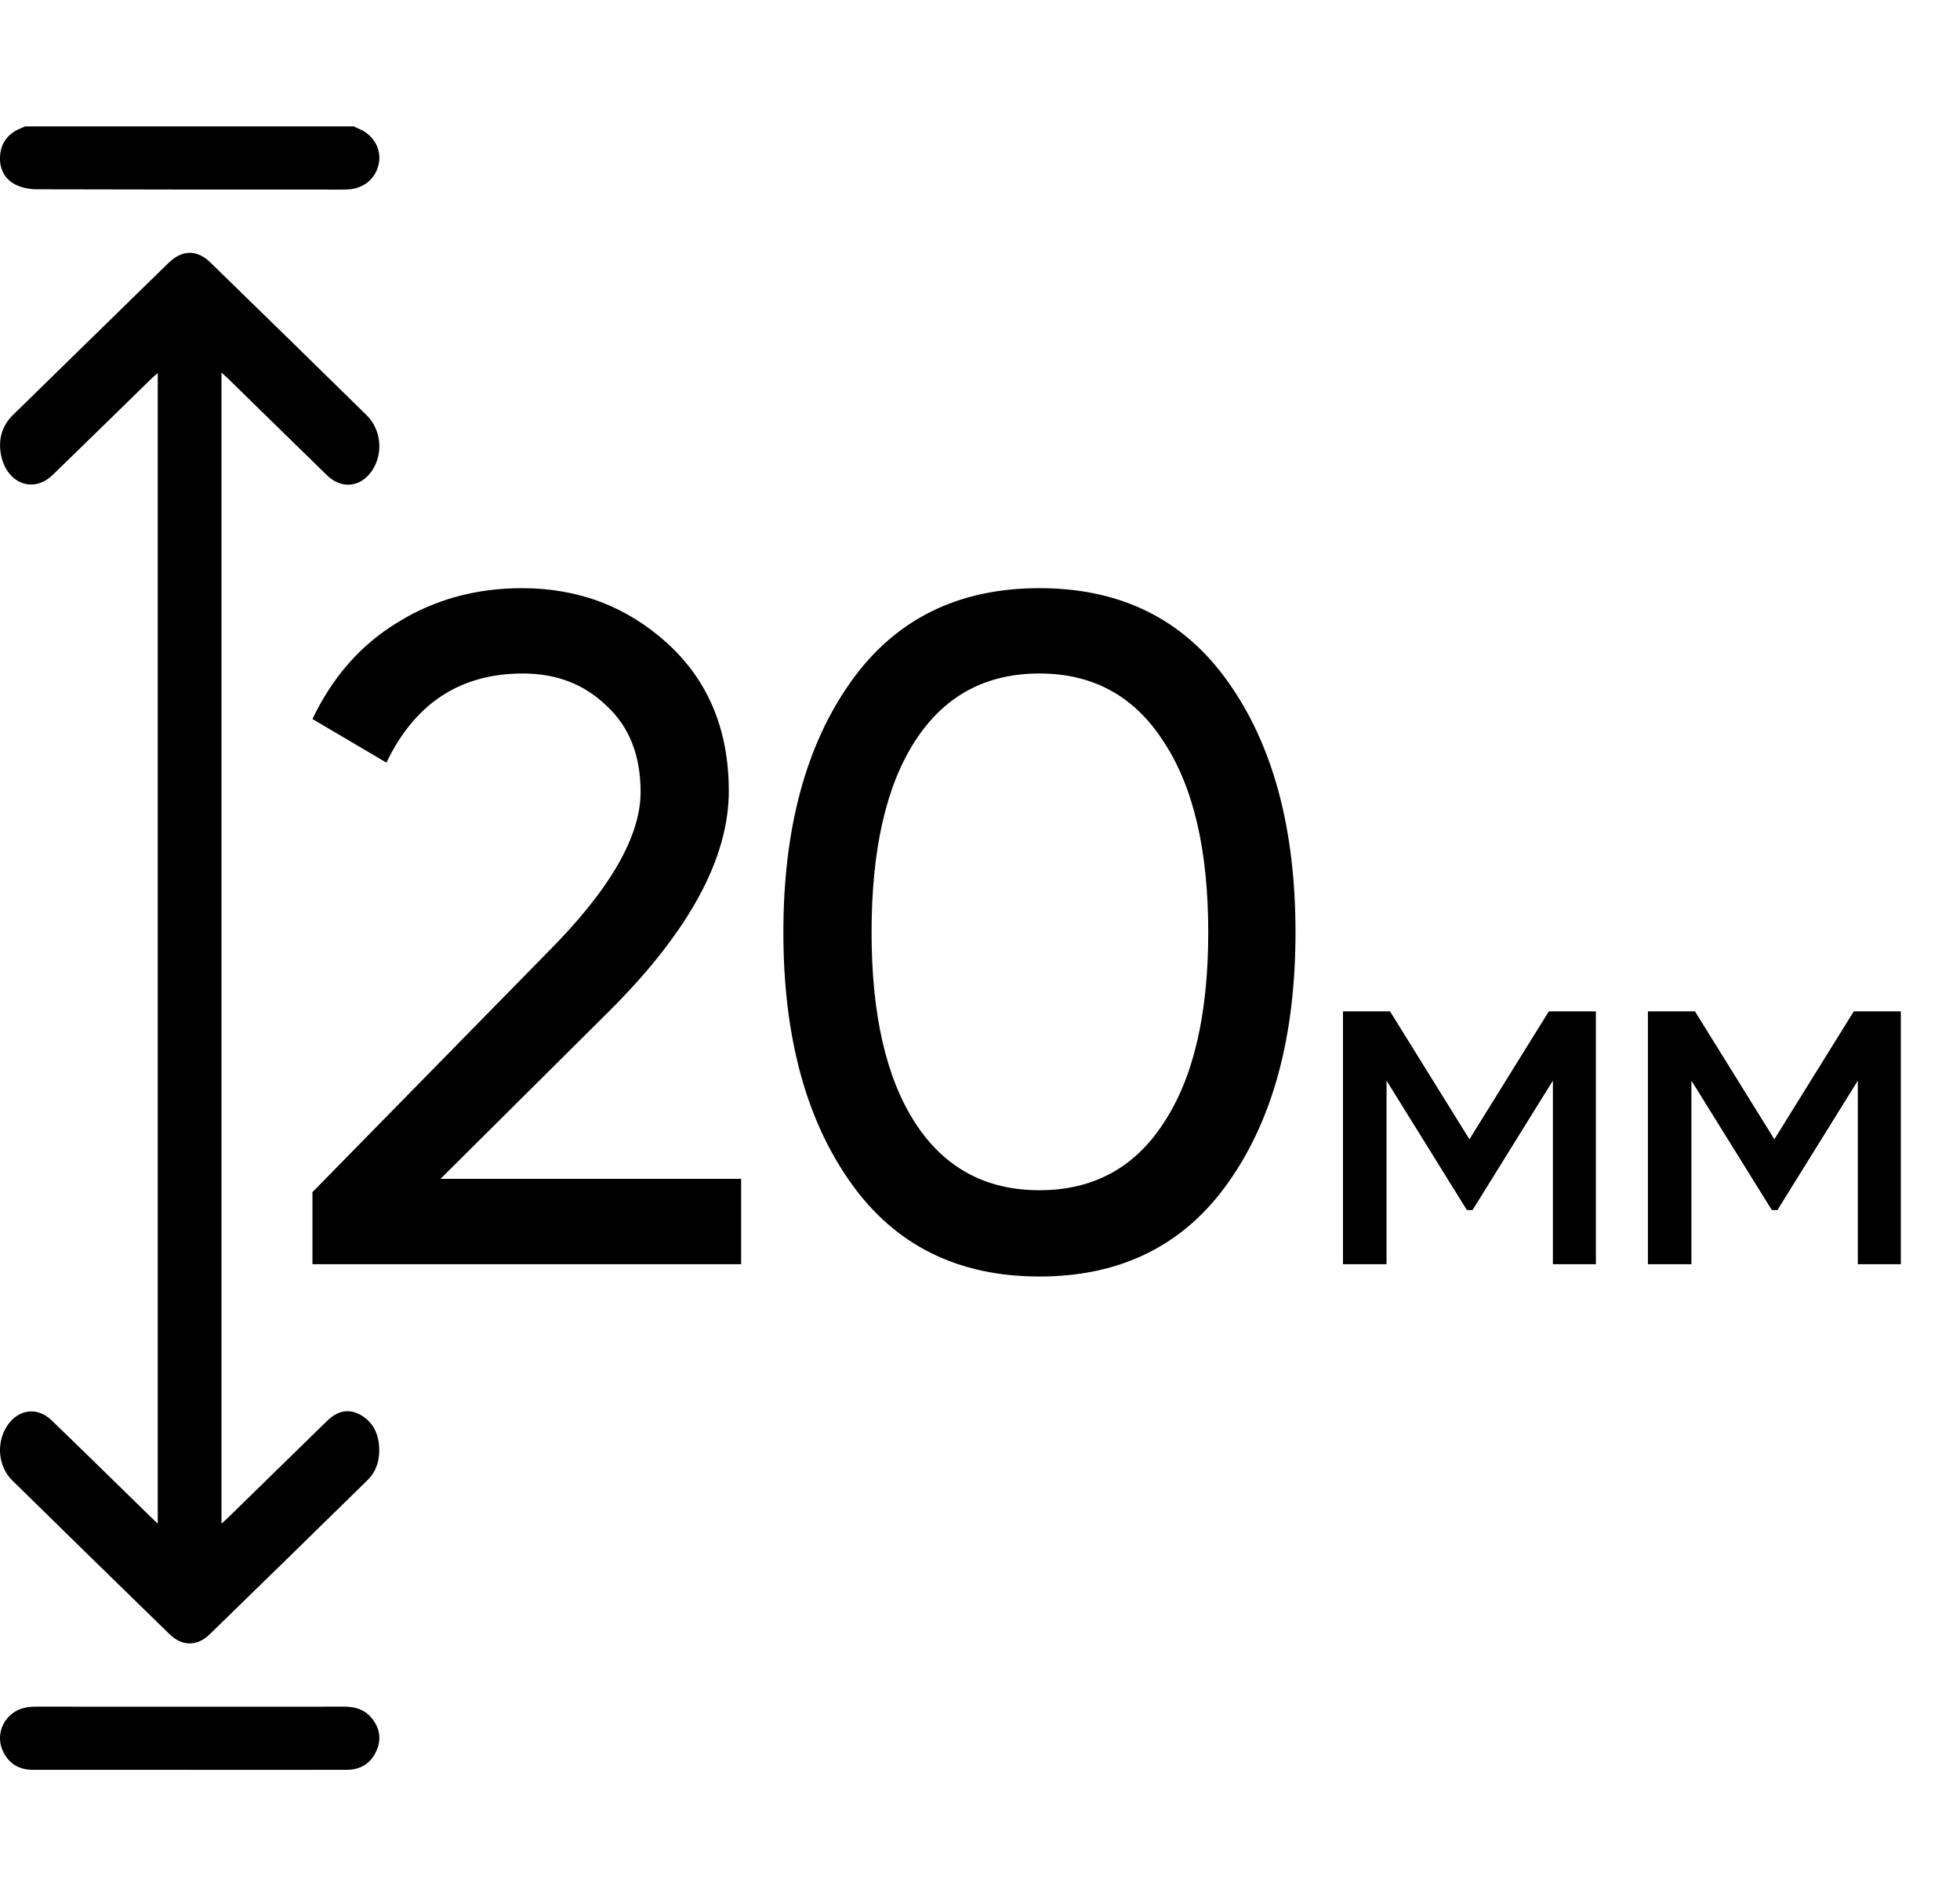
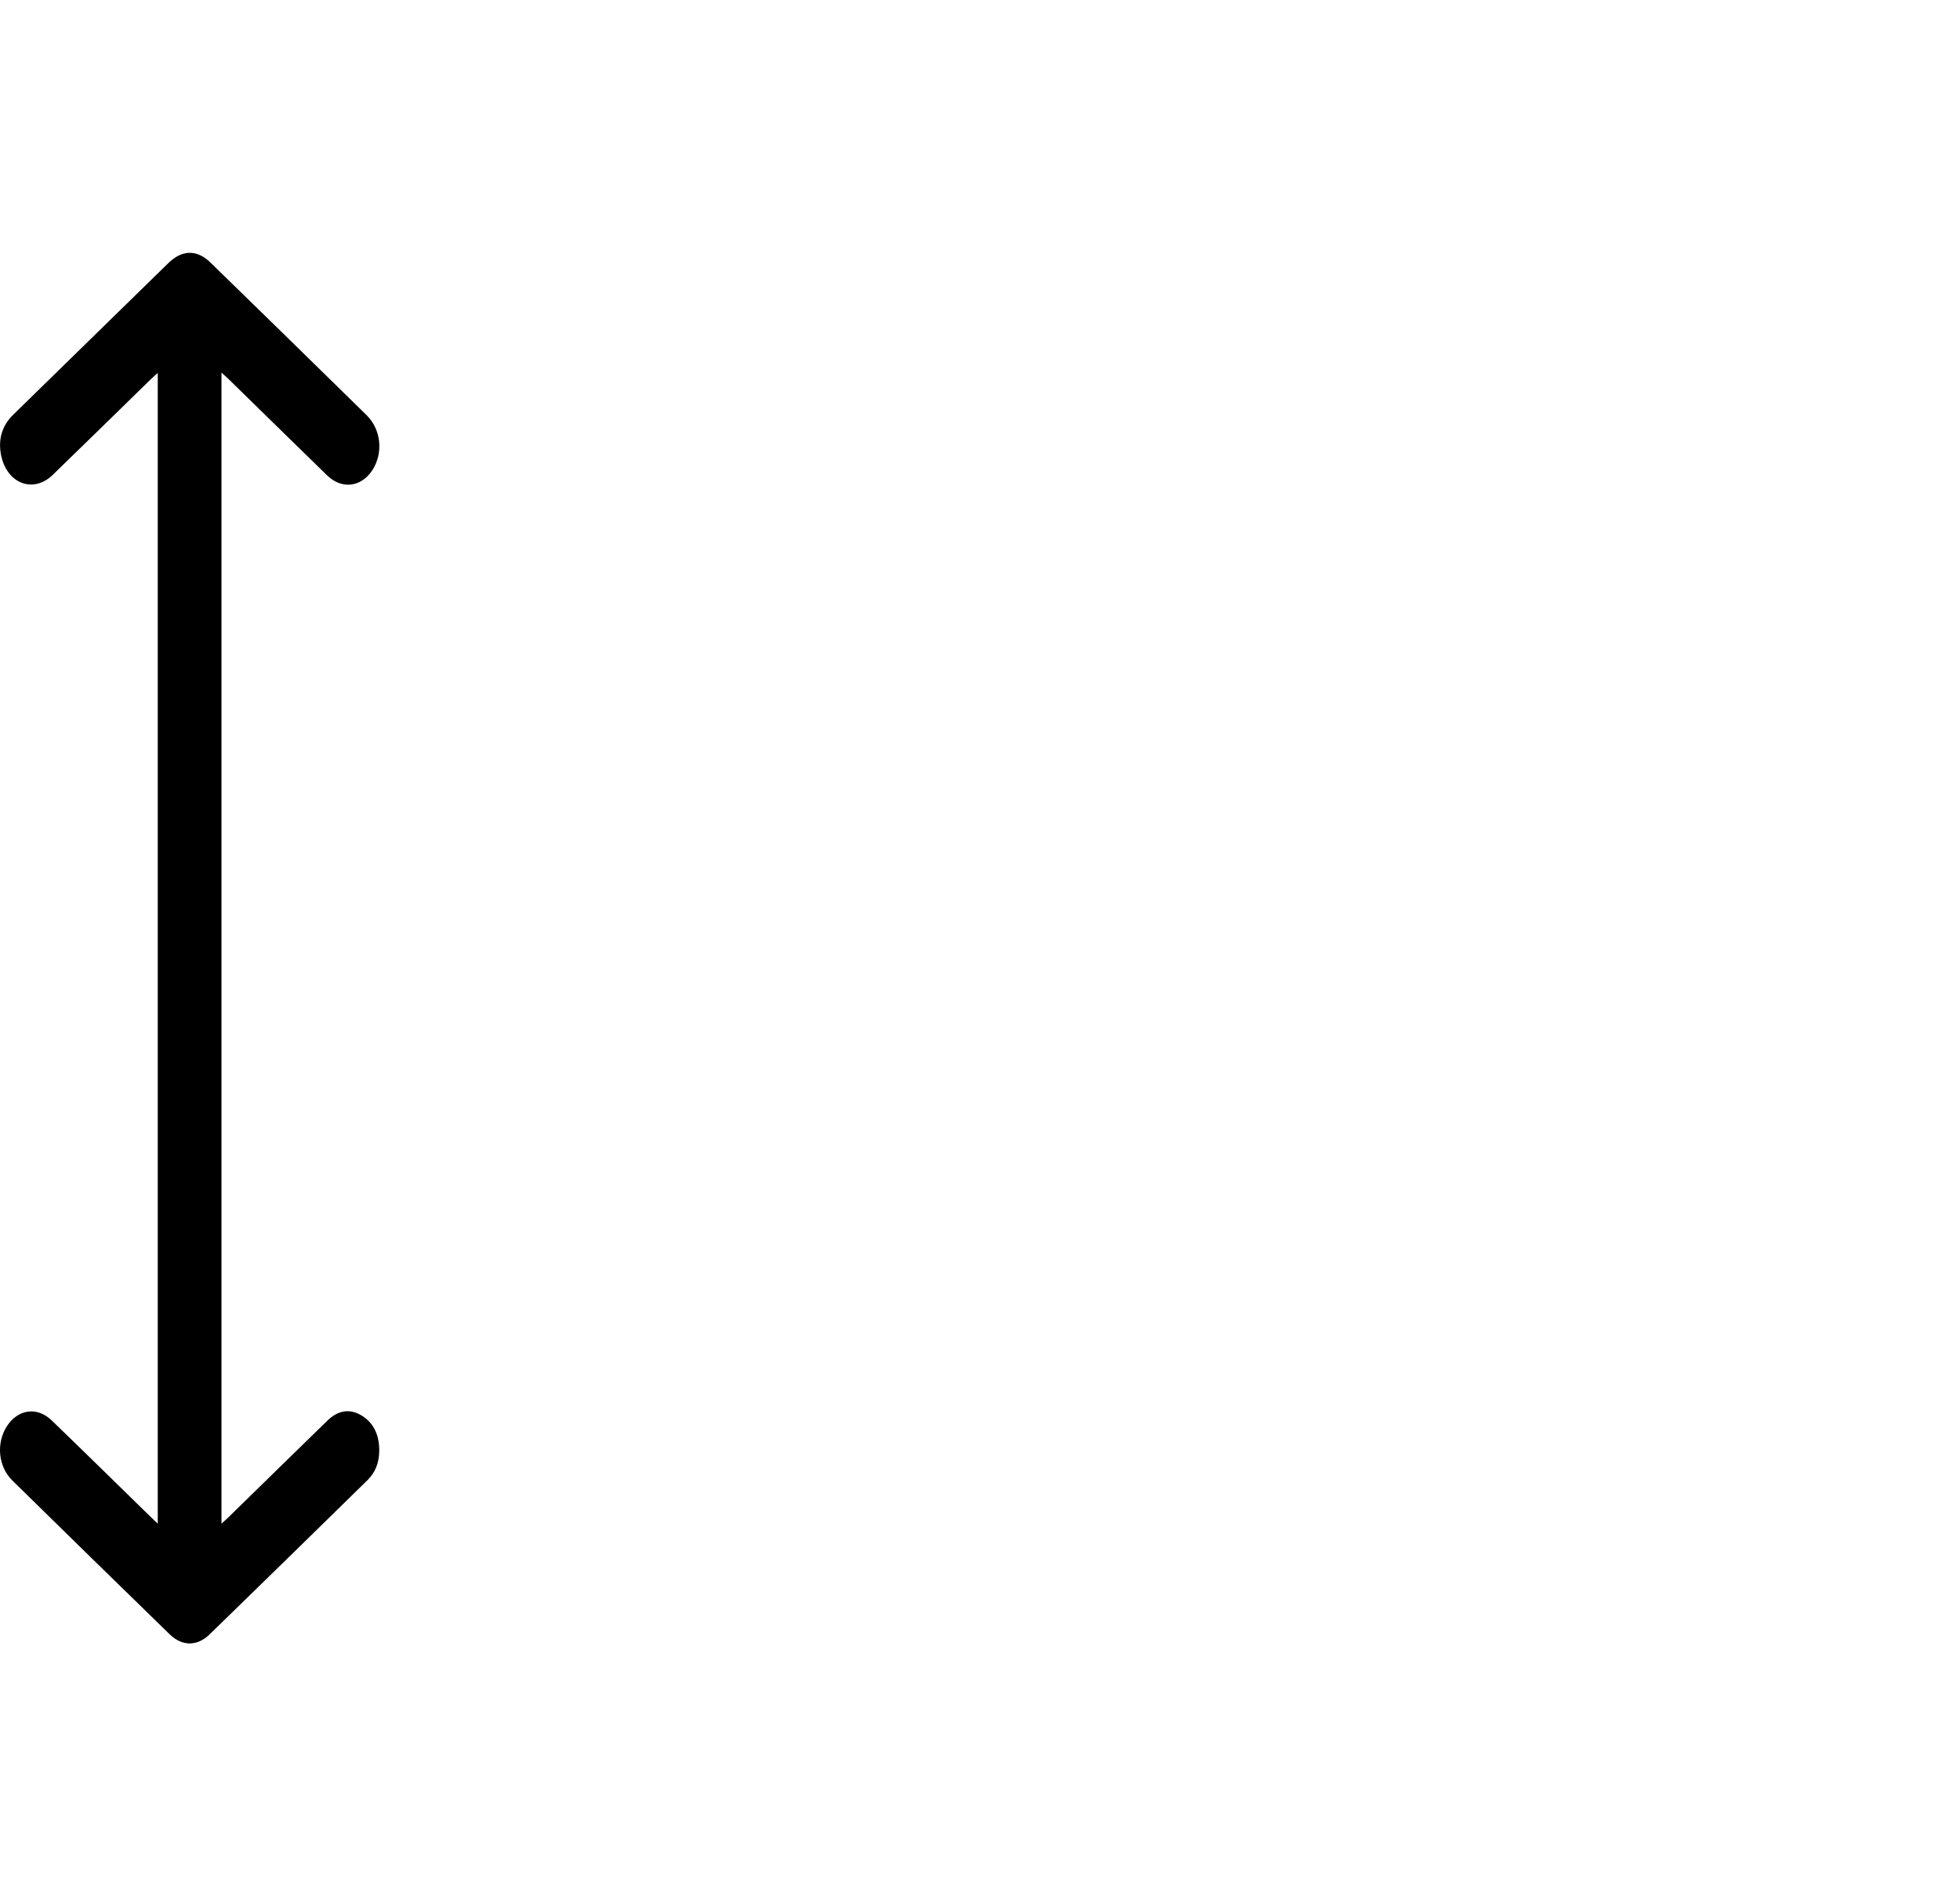
<svg xmlns="http://www.w3.org/2000/svg" width="31" height="30" viewBox="0 0 31 30" fill="none">
-   <path d="M5.6 2C5.614 2.007 5.626 2.016 5.64 2.022C5.889 2.111 6.032 2.332 5.994 2.571C5.955 2.819 5.753 2.991 5.485 2.998C5.341 3.002 5.197 2.999 5.052 2.999C3.562 2.999 2.072 3 0.582 2.995C0.469 2.995 0.346 2.971 0.246 2.921C0.069 2.831 -0.012 2.665 0.001 2.466C0.015 2.267 0.119 2.125 0.302 2.041C0.334 2.027 0.366 2.014 0.397 2C2.132 2 3.866 2 5.6 2Z" fill="black" />
  <path d="M3.503 5.895V24.104C3.549 24.063 3.582 24.035 3.613 24.004C4.134 23.495 4.655 22.984 5.177 22.476C5.349 22.308 5.539 22.277 5.735 22.404C5.917 22.521 6.004 22.717 5.998 22.968C5.994 23.148 5.931 23.301 5.815 23.414C4.984 24.229 4.152 25.043 3.318 25.854C3.118 26.049 2.881 26.048 2.682 25.854C1.852 25.046 1.023 24.235 0.195 23.422C-0.028 23.203 -0.063 22.834 0.107 22.567C0.279 22.296 0.584 22.247 0.816 22.47C1.34 22.975 1.859 23.487 2.381 23.996C2.414 24.028 2.447 24.059 2.495 24.105V5.901C2.453 5.938 2.42 5.965 2.389 5.996C1.87 6.502 1.353 7.011 0.833 7.514C0.52 7.816 0.098 7.645 0.014 7.185C-0.031 6.933 0.042 6.725 0.205 6.565C0.778 6.005 1.351 5.445 1.924 4.884C2.171 4.643 2.418 4.401 2.665 4.16C2.88 3.951 3.114 3.944 3.329 4.154C4.153 4.956 4.976 5.761 5.798 6.568C6.032 6.798 6.065 7.175 5.885 7.445C5.708 7.709 5.405 7.745 5.173 7.52C4.651 7.012 4.13 6.501 3.609 5.991C3.58 5.963 3.549 5.937 3.503 5.894V5.895Z" fill="black" />
-   <path d="M2.996 27.999C2.169 27.999 1.342 28 0.515 27.999C0.295 27.998 0.134 27.898 0.043 27.696C-0.04 27.511 -0 27.302 0.141 27.156C0.258 27.036 0.404 27 0.567 27C1.613 27.001 2.658 27.001 3.704 27.001C4.285 27.001 4.867 27.001 5.448 27C5.616 27 5.766 27.045 5.875 27.177C6.006 27.335 6.038 27.512 5.953 27.701C5.864 27.897 5.704 27.998 5.49 27.999C4.729 28.001 3.968 28 3.207 28C3.137 28 3.067 28 2.996 28V27.999Z" fill="black" />
-   <path d="M11.722 20H4.942V18.86L8.647 15.08C9.637 14.09 10.132 13.24 10.132 12.53C10.132 11.95 9.952 11.495 9.592 11.165C9.242 10.825 8.802 10.655 8.272 10.655C7.282 10.655 6.562 11.125 6.112 12.065L4.942 11.375C5.262 10.705 5.712 10.195 6.292 9.845C6.872 9.485 7.527 9.305 8.257 9.305C9.147 9.305 9.912 9.595 10.552 10.175C11.201 10.765 11.527 11.545 11.527 12.515C11.527 13.575 10.902 14.73 9.652 15.98L6.967 18.65H11.722V20ZM19.425 18.71C18.725 19.7 17.73 20.195 16.44 20.195C15.15 20.195 14.155 19.7 13.455 18.71C12.745 17.71 12.39 16.39 12.39 14.75C12.39 13.11 12.745 11.79 13.455 10.79C14.155 9.8 15.15 9.305 16.44 9.305C17.73 9.305 18.725 9.8 19.425 10.79C20.135 11.79 20.49 13.11 20.49 14.75C20.49 16.39 20.135 17.71 19.425 18.71ZM13.785 14.75C13.785 16.05 14.015 17.055 14.475 17.765C14.935 18.475 15.59 18.83 16.44 18.83C17.29 18.83 17.945 18.475 18.405 17.765C18.875 17.055 19.11 16.05 19.11 14.75C19.11 13.45 18.875 12.445 18.405 11.735C17.945 11.015 17.29 10.655 16.44 10.655C15.59 10.655 14.935 11.01 14.475 11.72C14.015 12.43 13.785 13.44 13.785 14.75ZM24.497 16H25.241V20H24.561V17.096L23.29 19.144H23.201L21.93 17.096V20H21.241V16H21.985L23.241 18.024L24.497 16ZM29.32 16H30.064V20H29.384V17.096L28.112 19.144H28.024L26.752 17.096V20H26.064V16H26.808L28.064 18.024L29.32 16Z" fill="black" />
</svg>